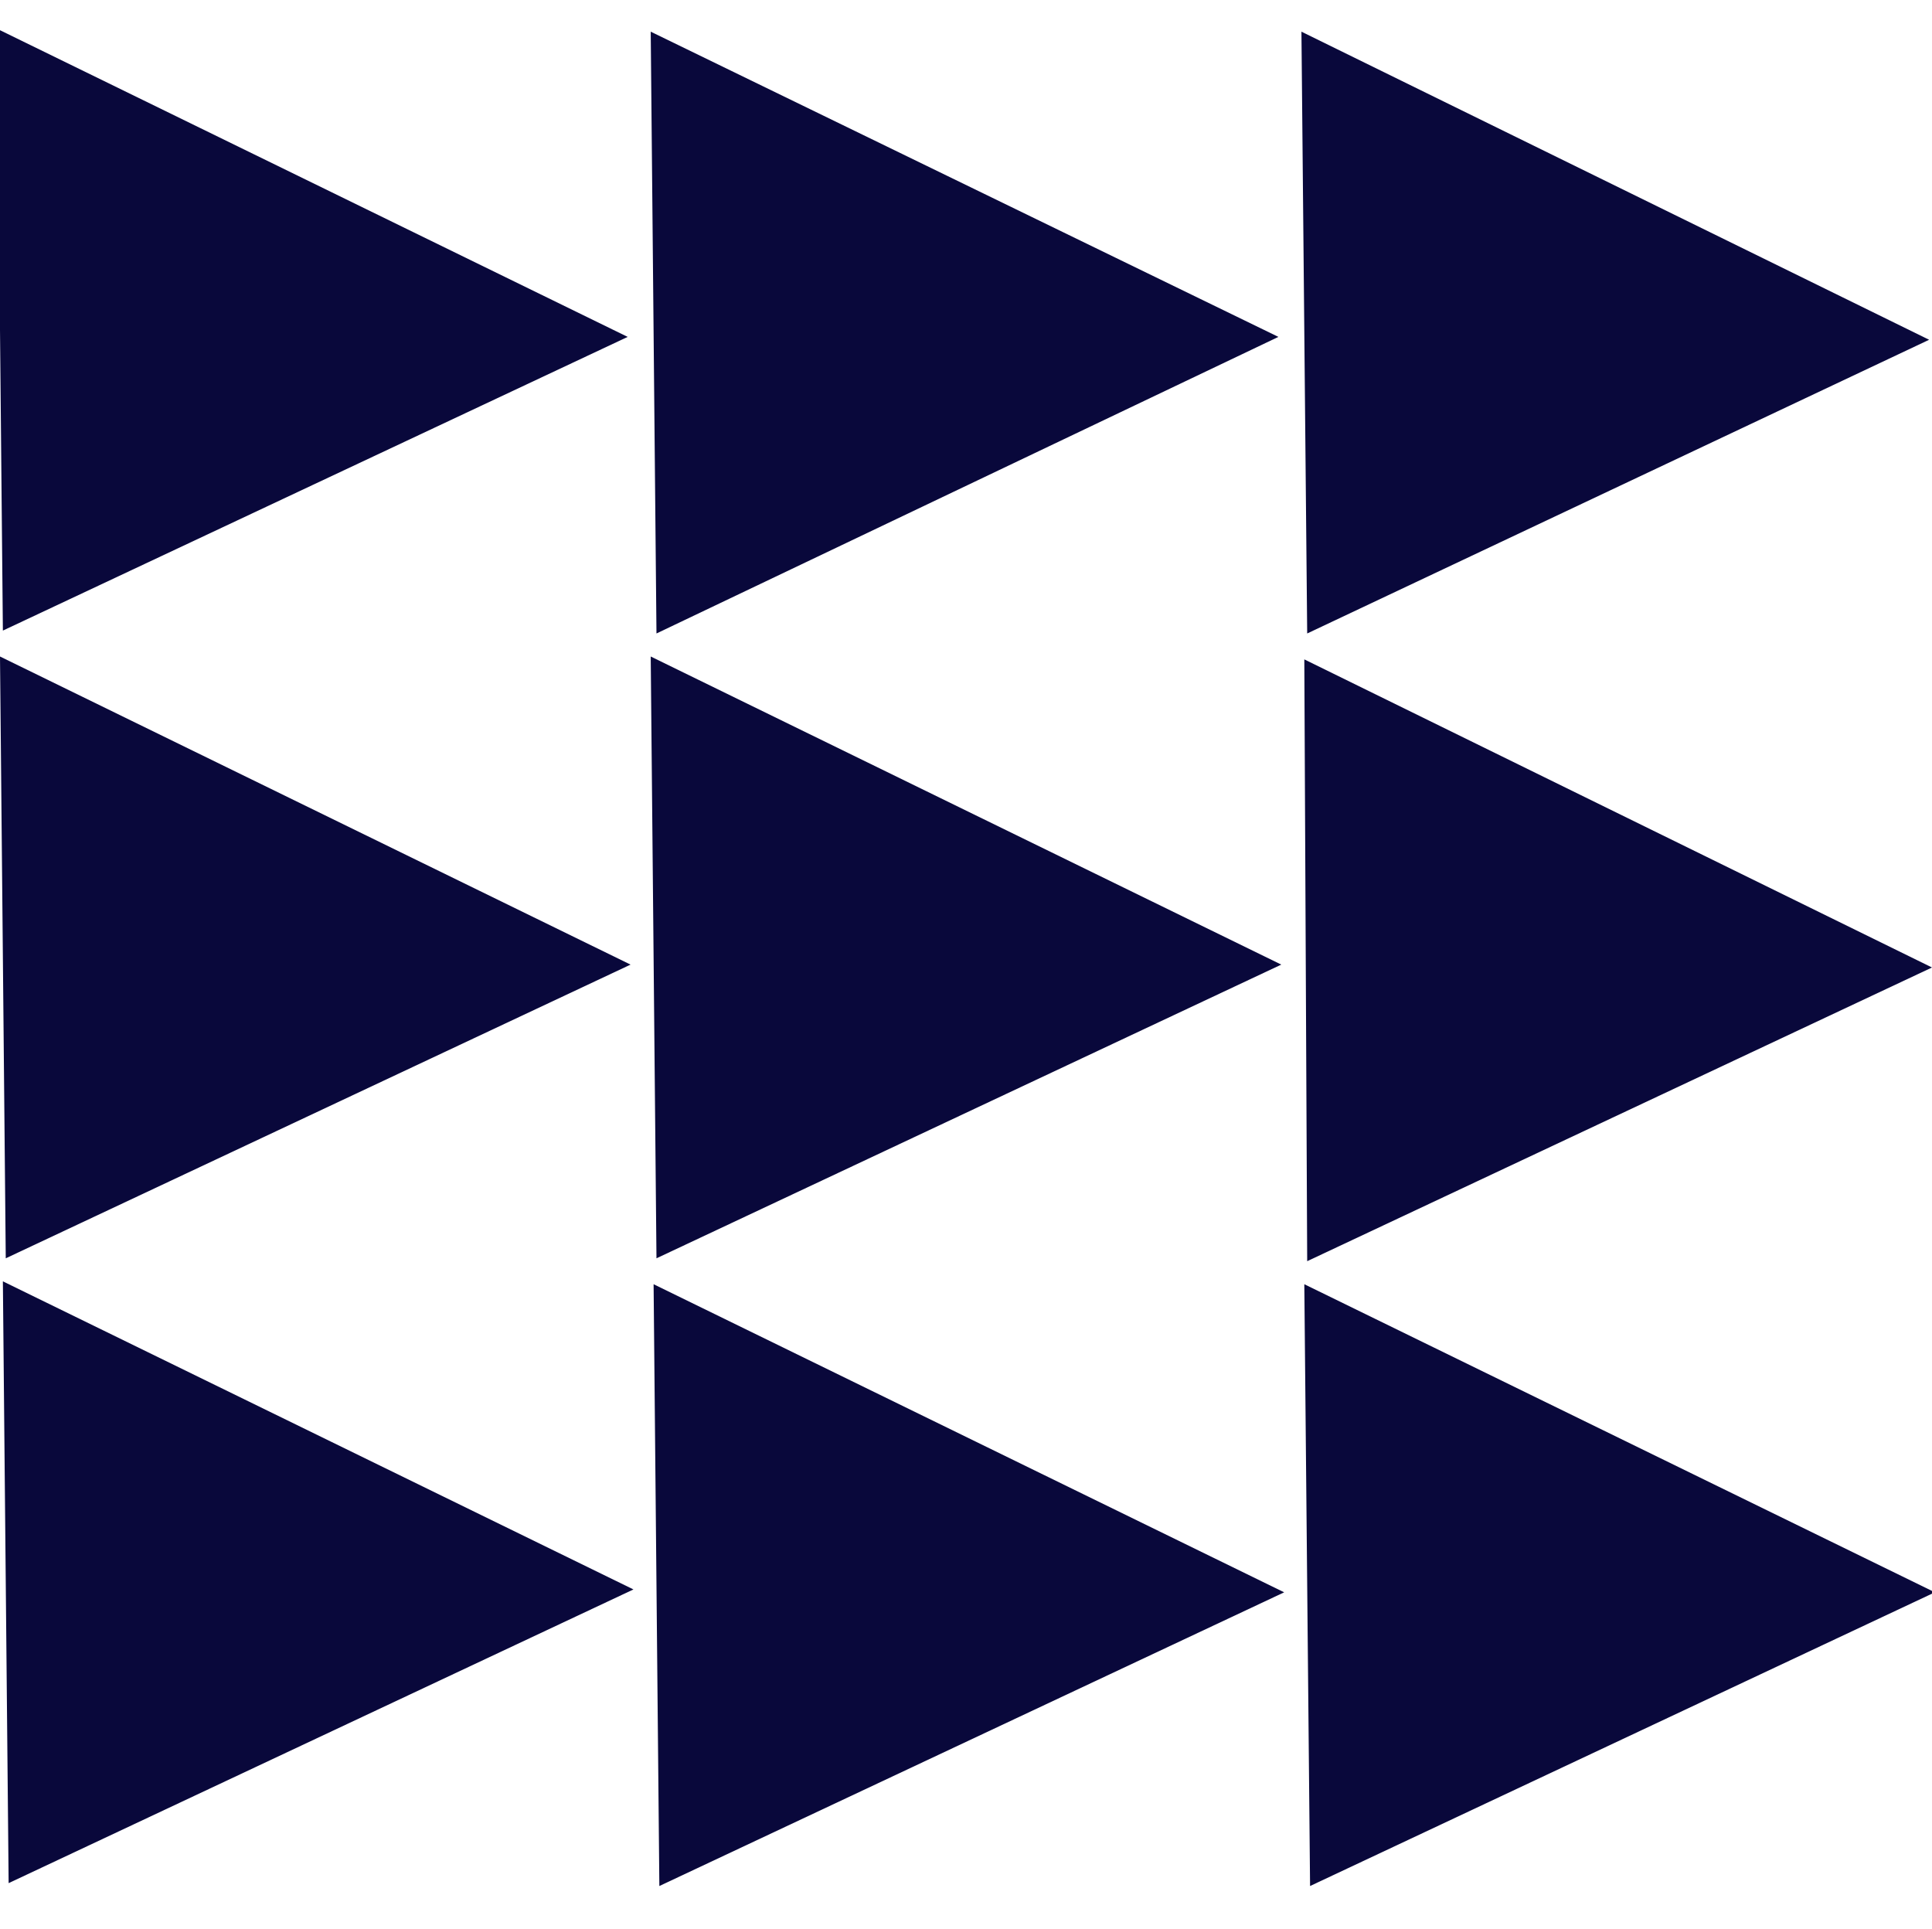
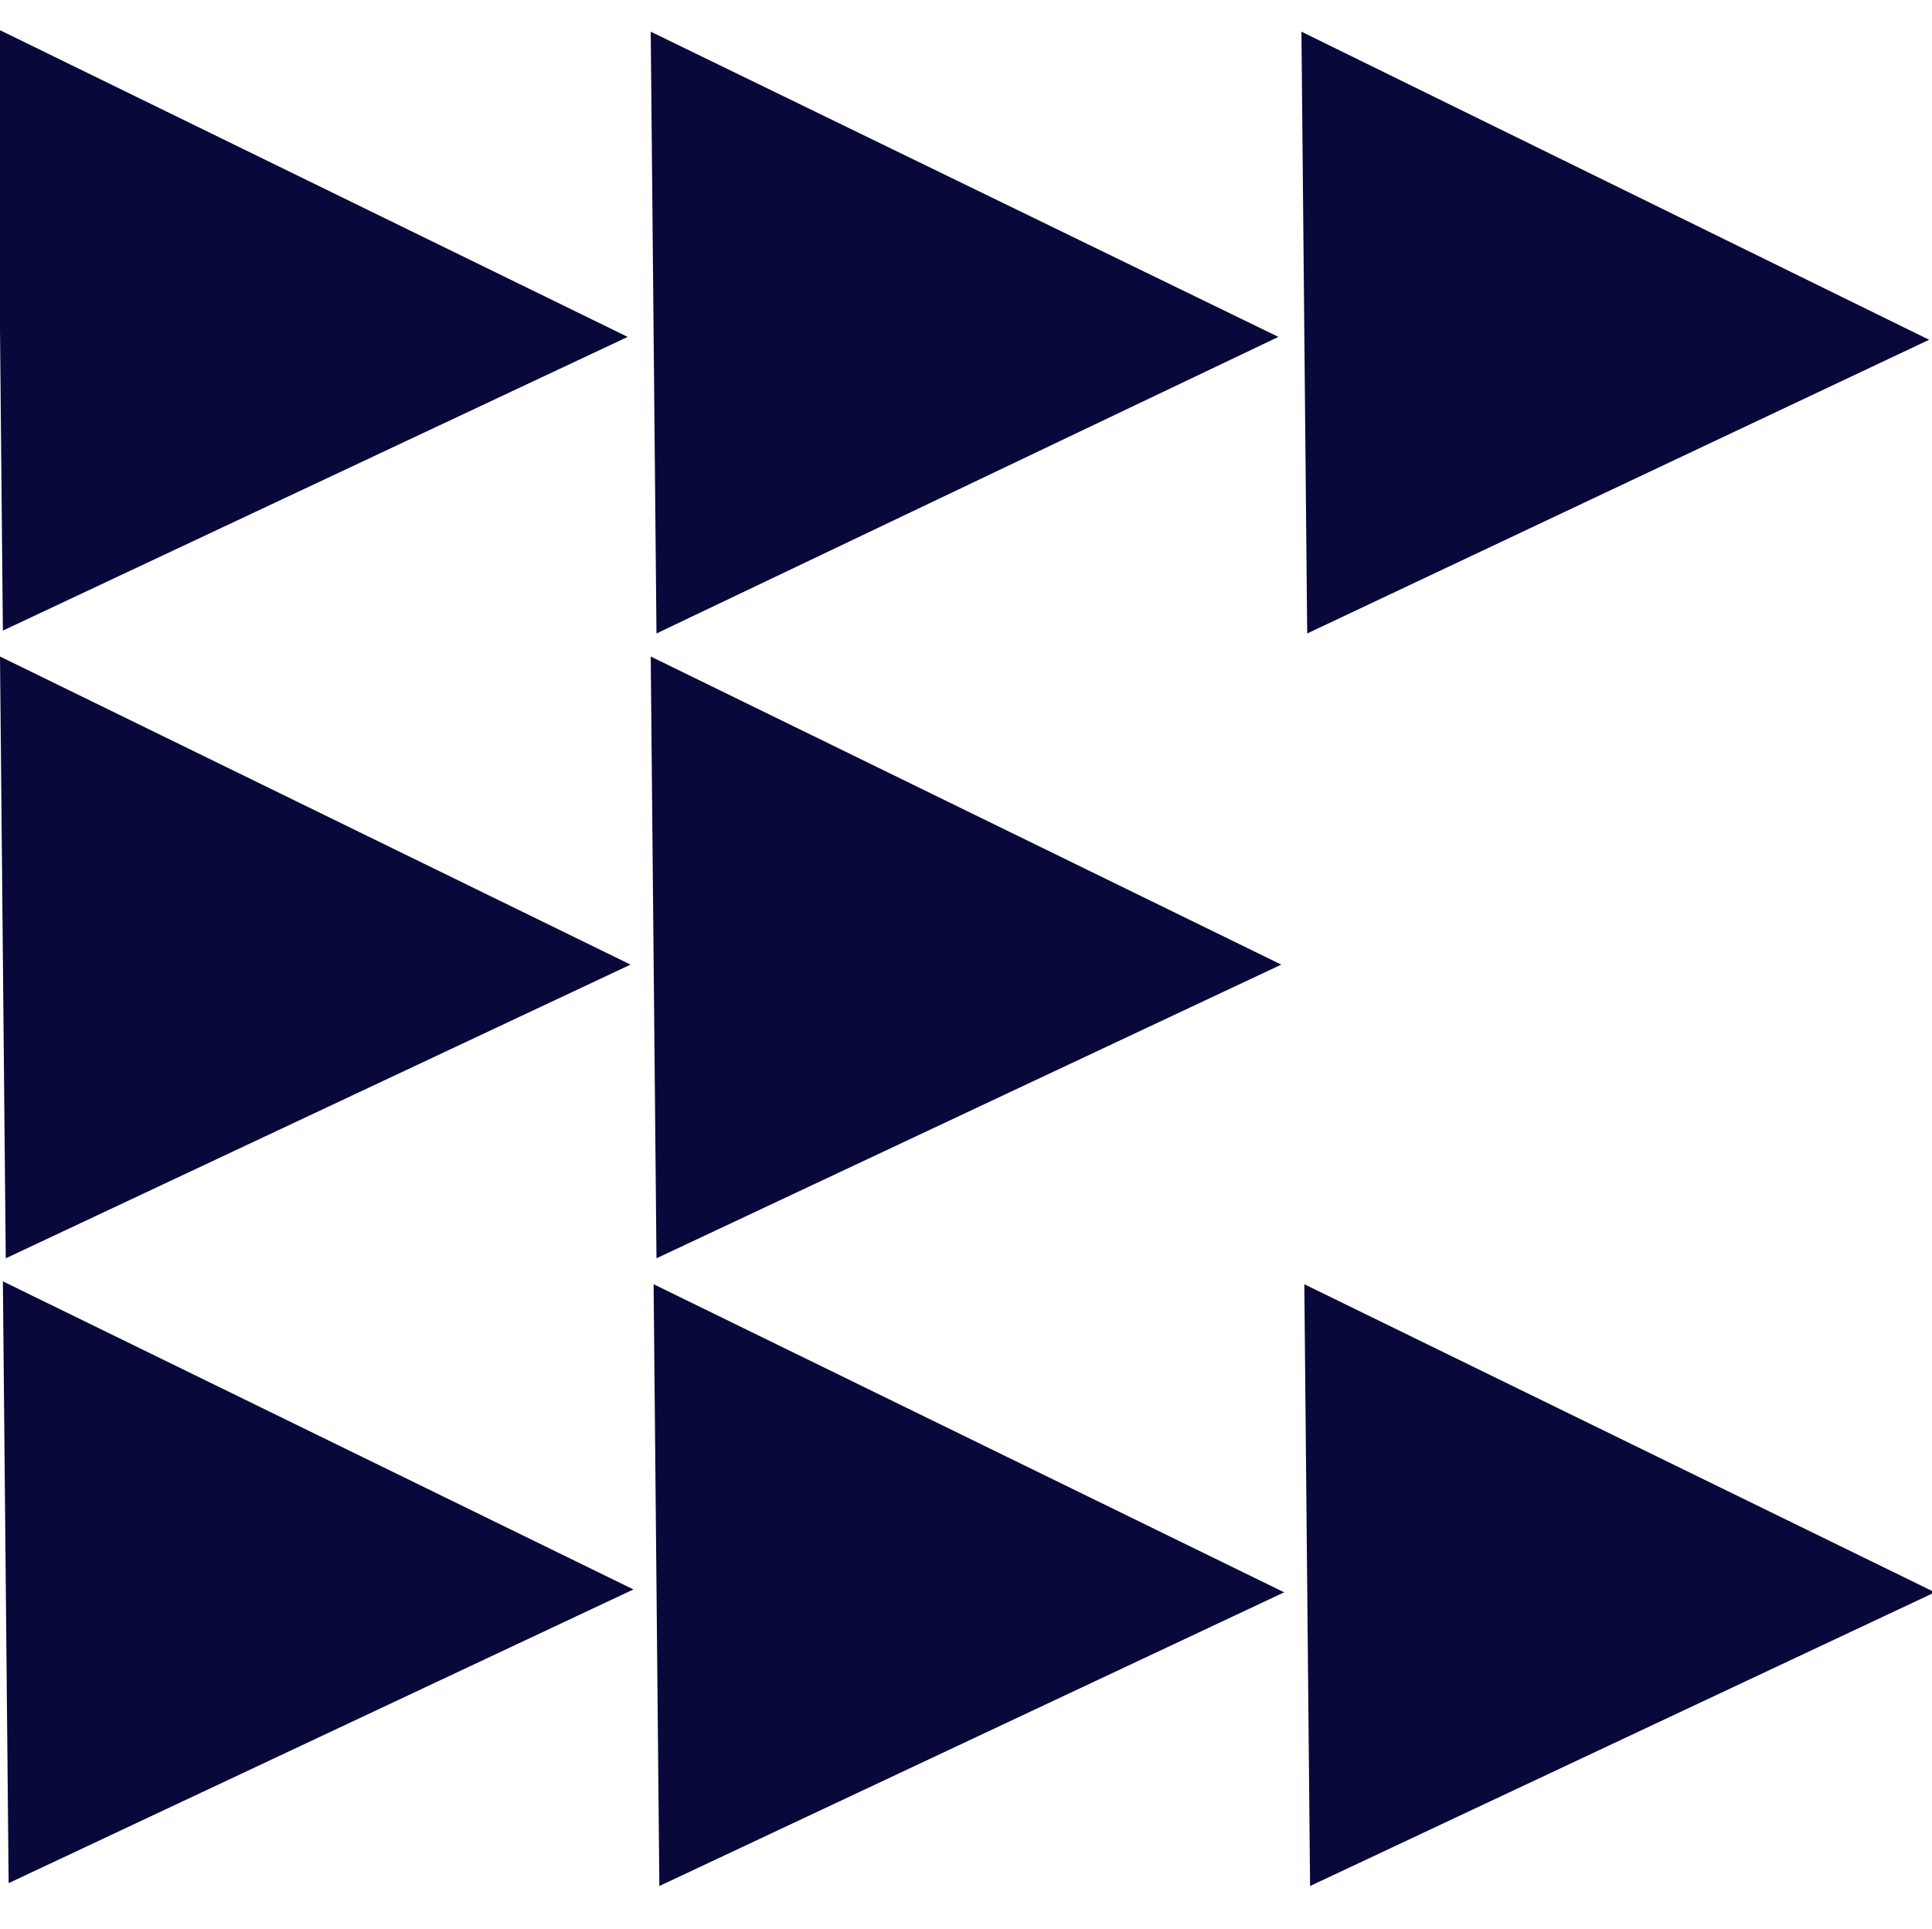
<svg xmlns="http://www.w3.org/2000/svg" version="1.1" id="Layer_1" x="0px" y="0px" viewBox="0 0 67.1 67" style="enable-background:new 0 0 67.1 67;" xml:space="preserve">
  <style type="text/css">
	.st0{fill:#09083B;}
</style>
  <g>
    <polygon class="st0" points="21.8,11.7 -0.1,1 0.1,21.9  " />
    <polygon class="st0" points="21.9,33.5 0,22.8 0.2,43.7  " />
    <polygon class="st0" points="0.3,65.4 22,55.2 0.1,44.5  " />
    <polygon class="st0" points="44.4,11.7 22.6,1.1 22.8,22  " />
    <polygon class="st0" points="44.5,33.5 22.6,22.8 22.8,43.7  " />
    <polygon class="st0" points="22.9,65.5 44.6,55.3 22.7,44.6  " />
    <polygon class="st0" points="67,11.8 45.2,1.1 45.4,22  " />
-     <polygon class="st0" points="67.1,33.6 45.3,22.9 45.4,43.8  " />
    <polygon class="st0" points="45.3,44.6 45.5,65.5 67.2,55.3  " />
  </g>
</svg>